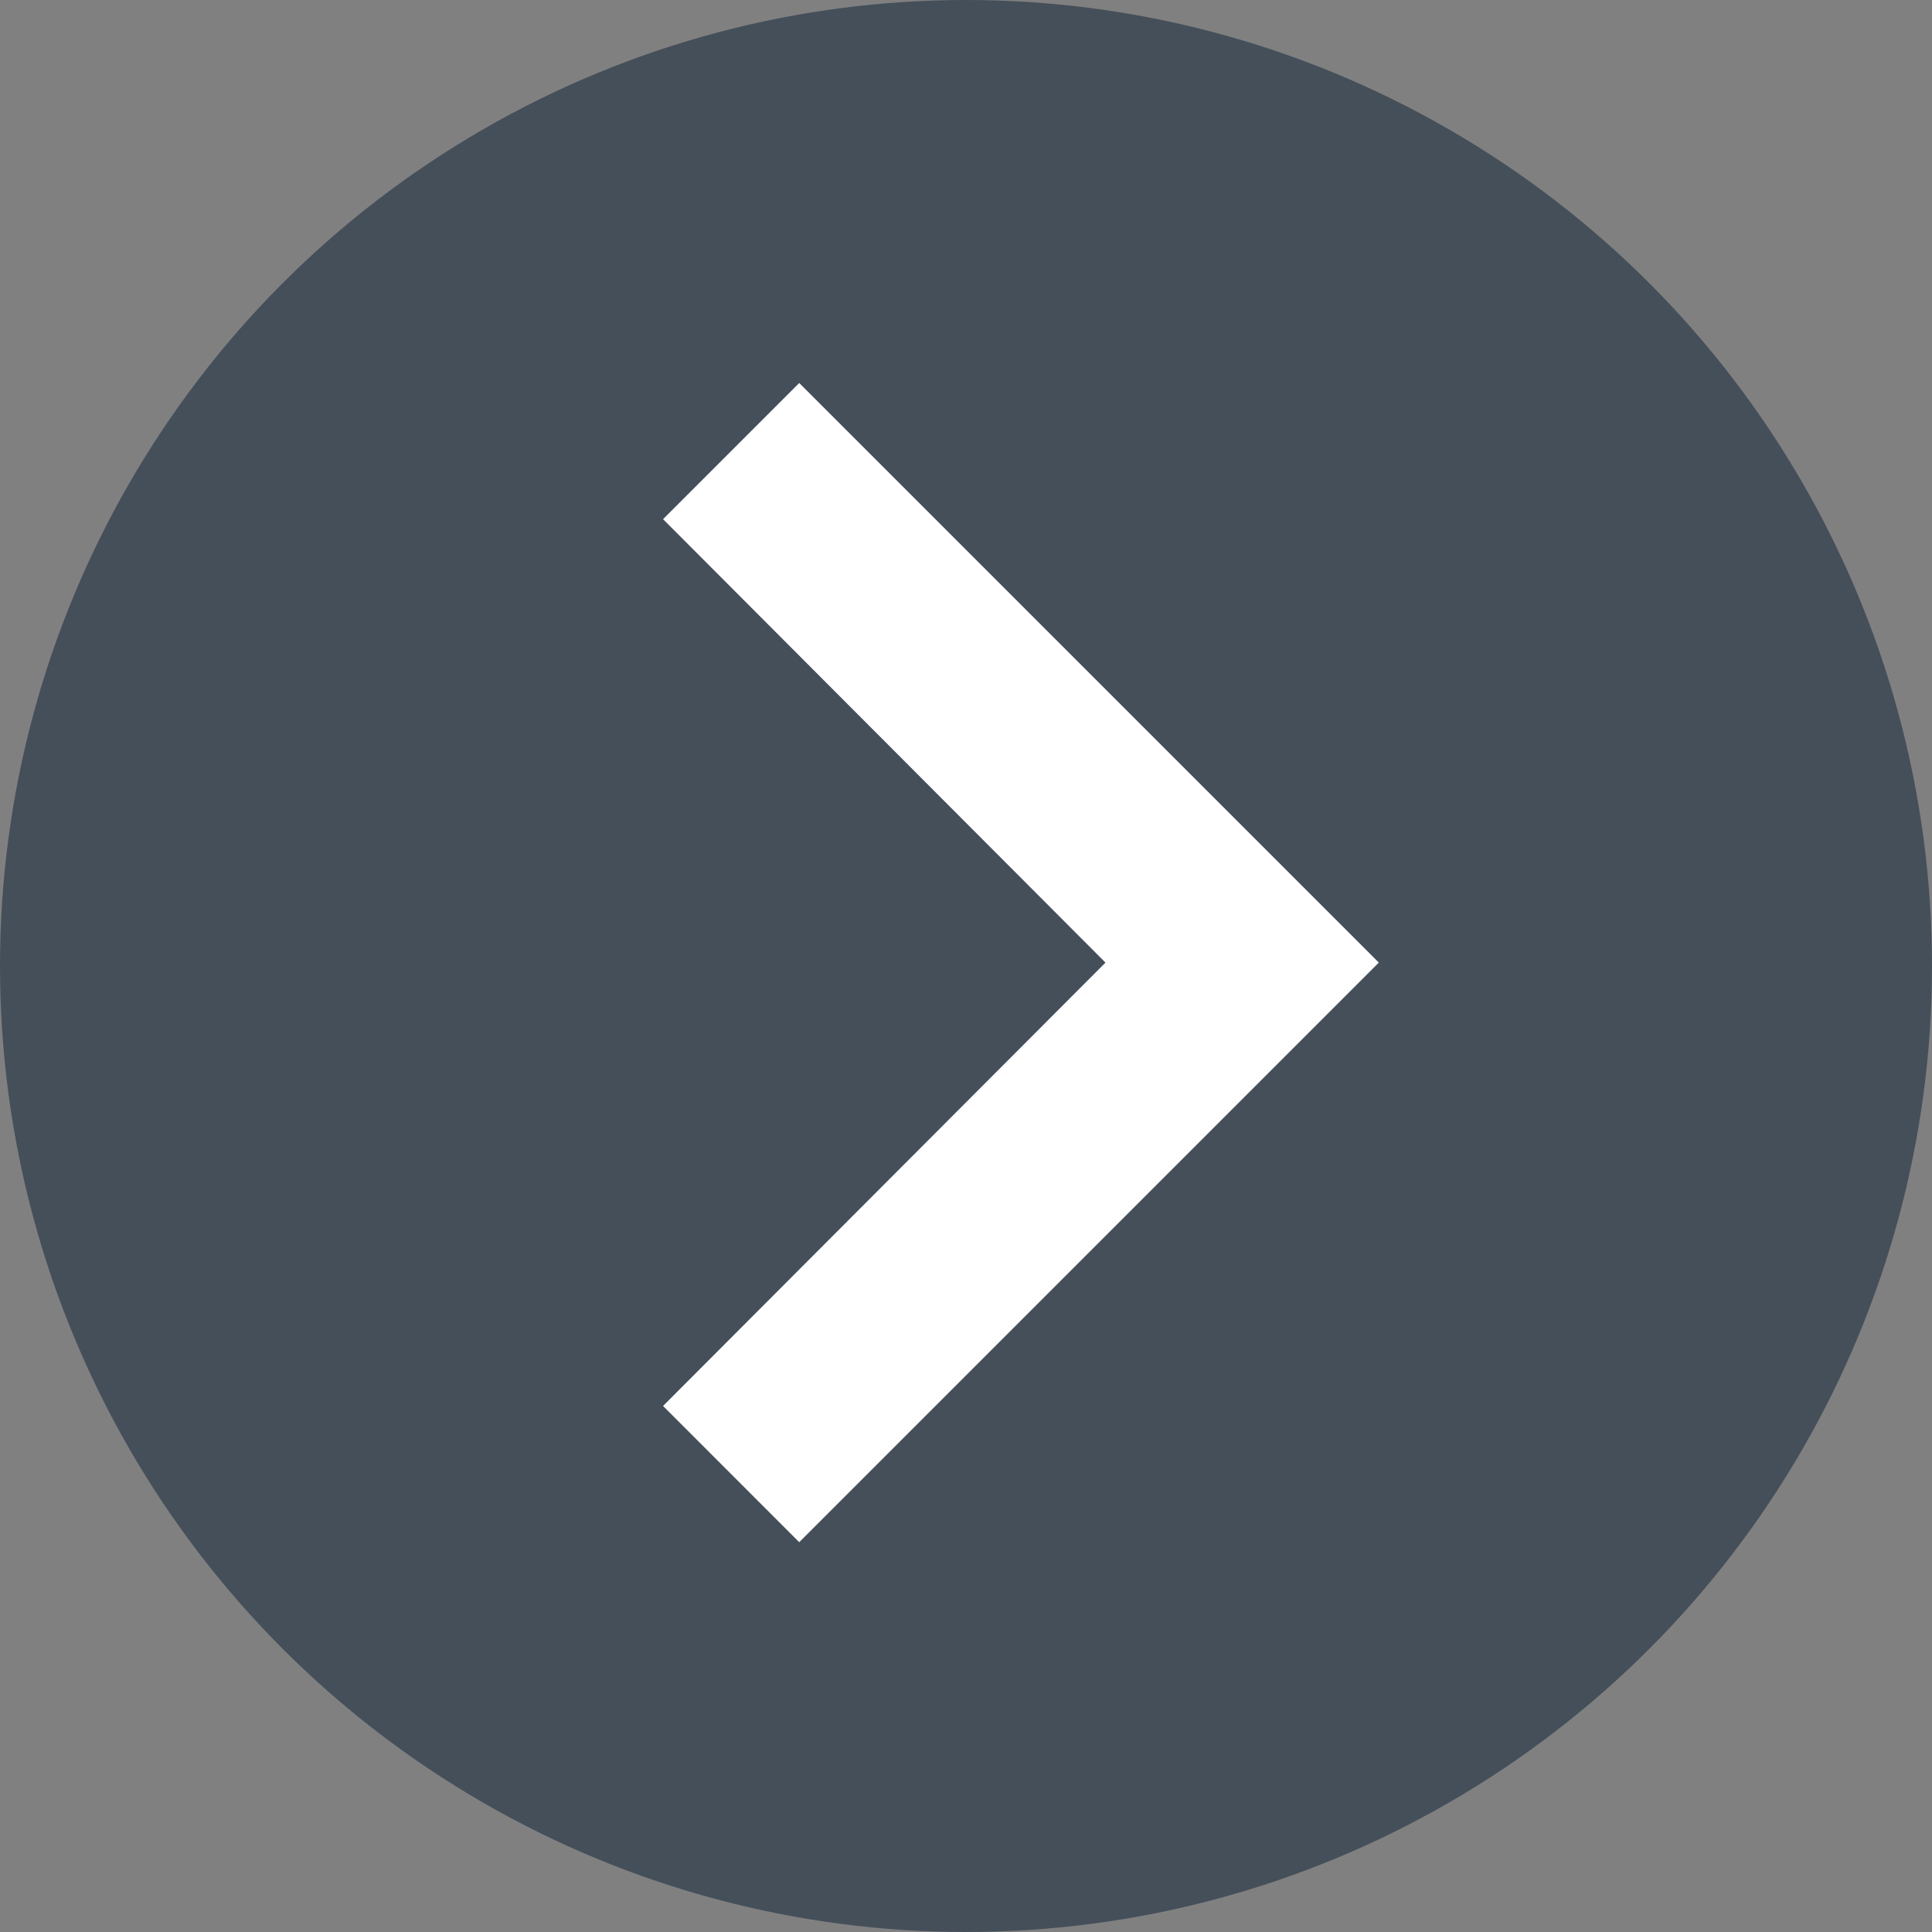
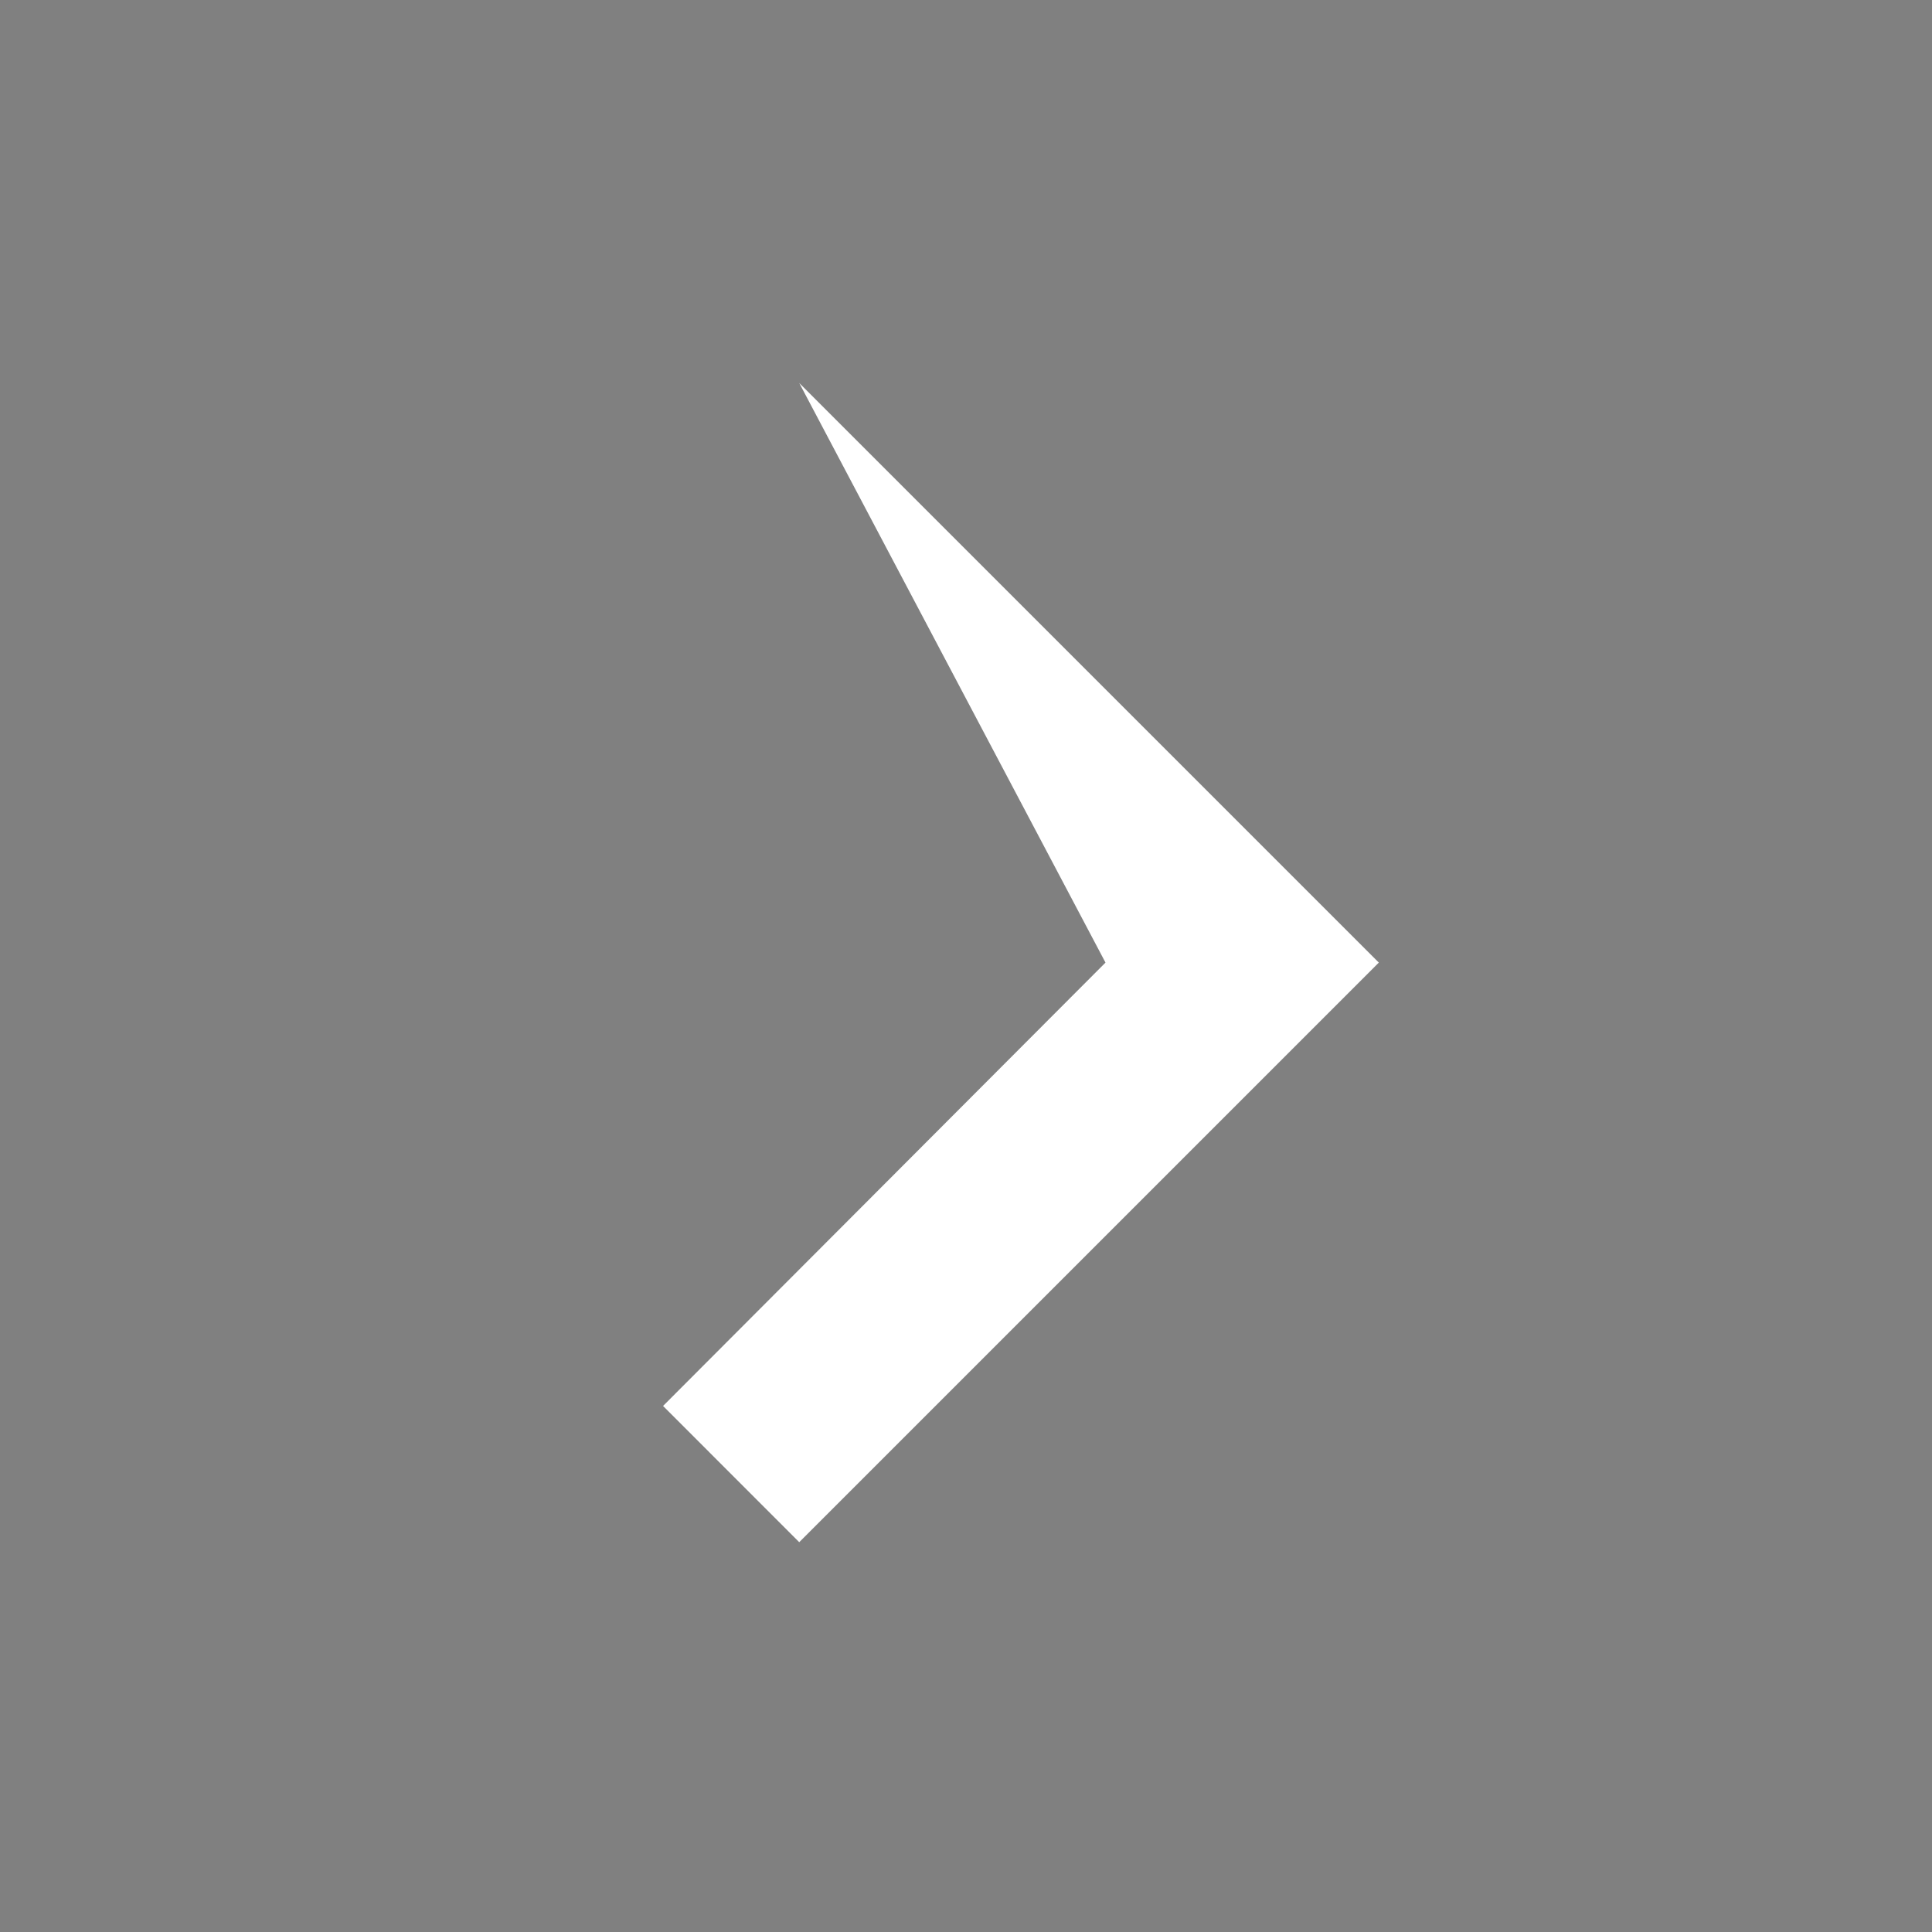
<svg xmlns="http://www.w3.org/2000/svg" width="25" height="25" viewBox="0 0 25 25">
  <rect x="0" y="0" width="25" height="25" fill="#808080" stroke="none" />
  <g id="Group_3291" data-name="Group 3291" transform="translate(-964 -94)">
-     <circle id="Ellipse_33" data-name="Ellipse 33" cx="12.5" cy="12.5" r="12.5" transform="translate(964 94)" fill="#454f5a" />
-     <path id="Icon_material-keyboard-arrow-down" data-name="Icon material-keyboard-arrow-down" d="M10.763,11.76,16.5,17.485l5.738-5.725L24,13.522l-7.5,7.5L9,13.522Z" transform="translate(960.82 122.956) rotate(-90)" fill="#fff" />
+     <path id="Icon_material-keyboard-arrow-down" data-name="Icon material-keyboard-arrow-down" d="M10.763,11.76,16.5,17.485L24,13.522l-7.5,7.5L9,13.522Z" transform="translate(960.82 122.956) rotate(-90)" fill="#fff" />
  </g>
</svg>